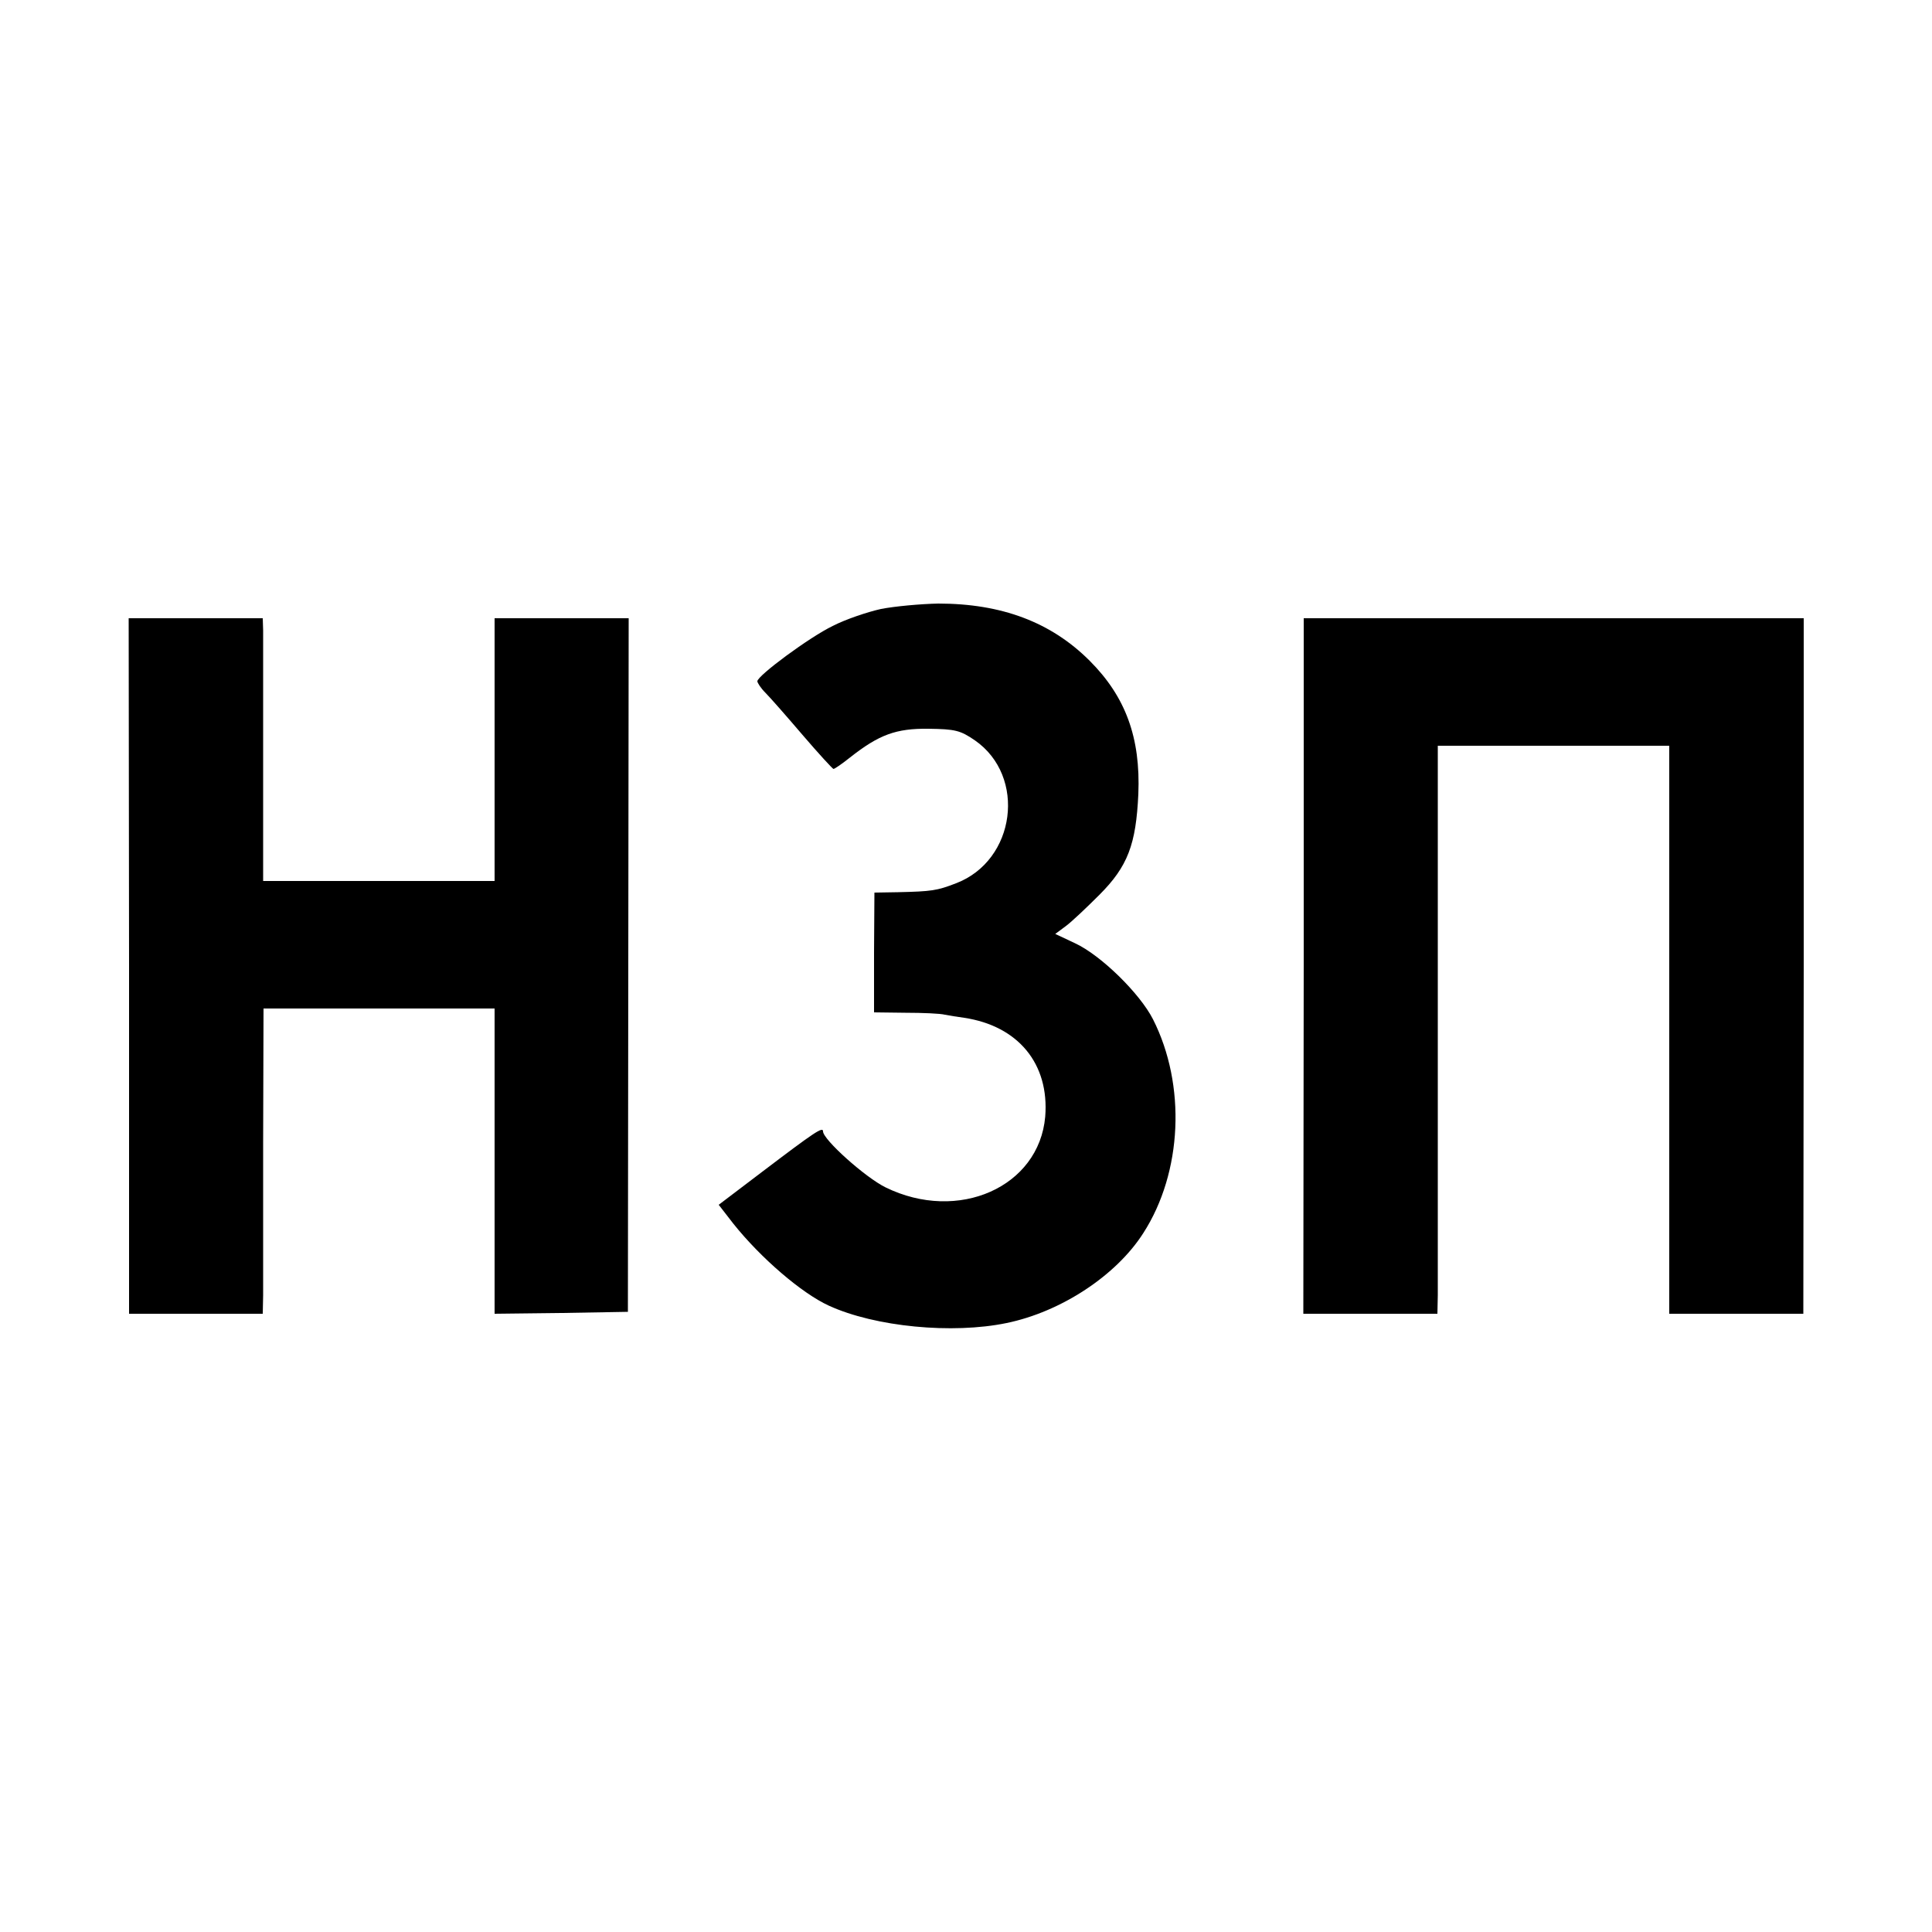
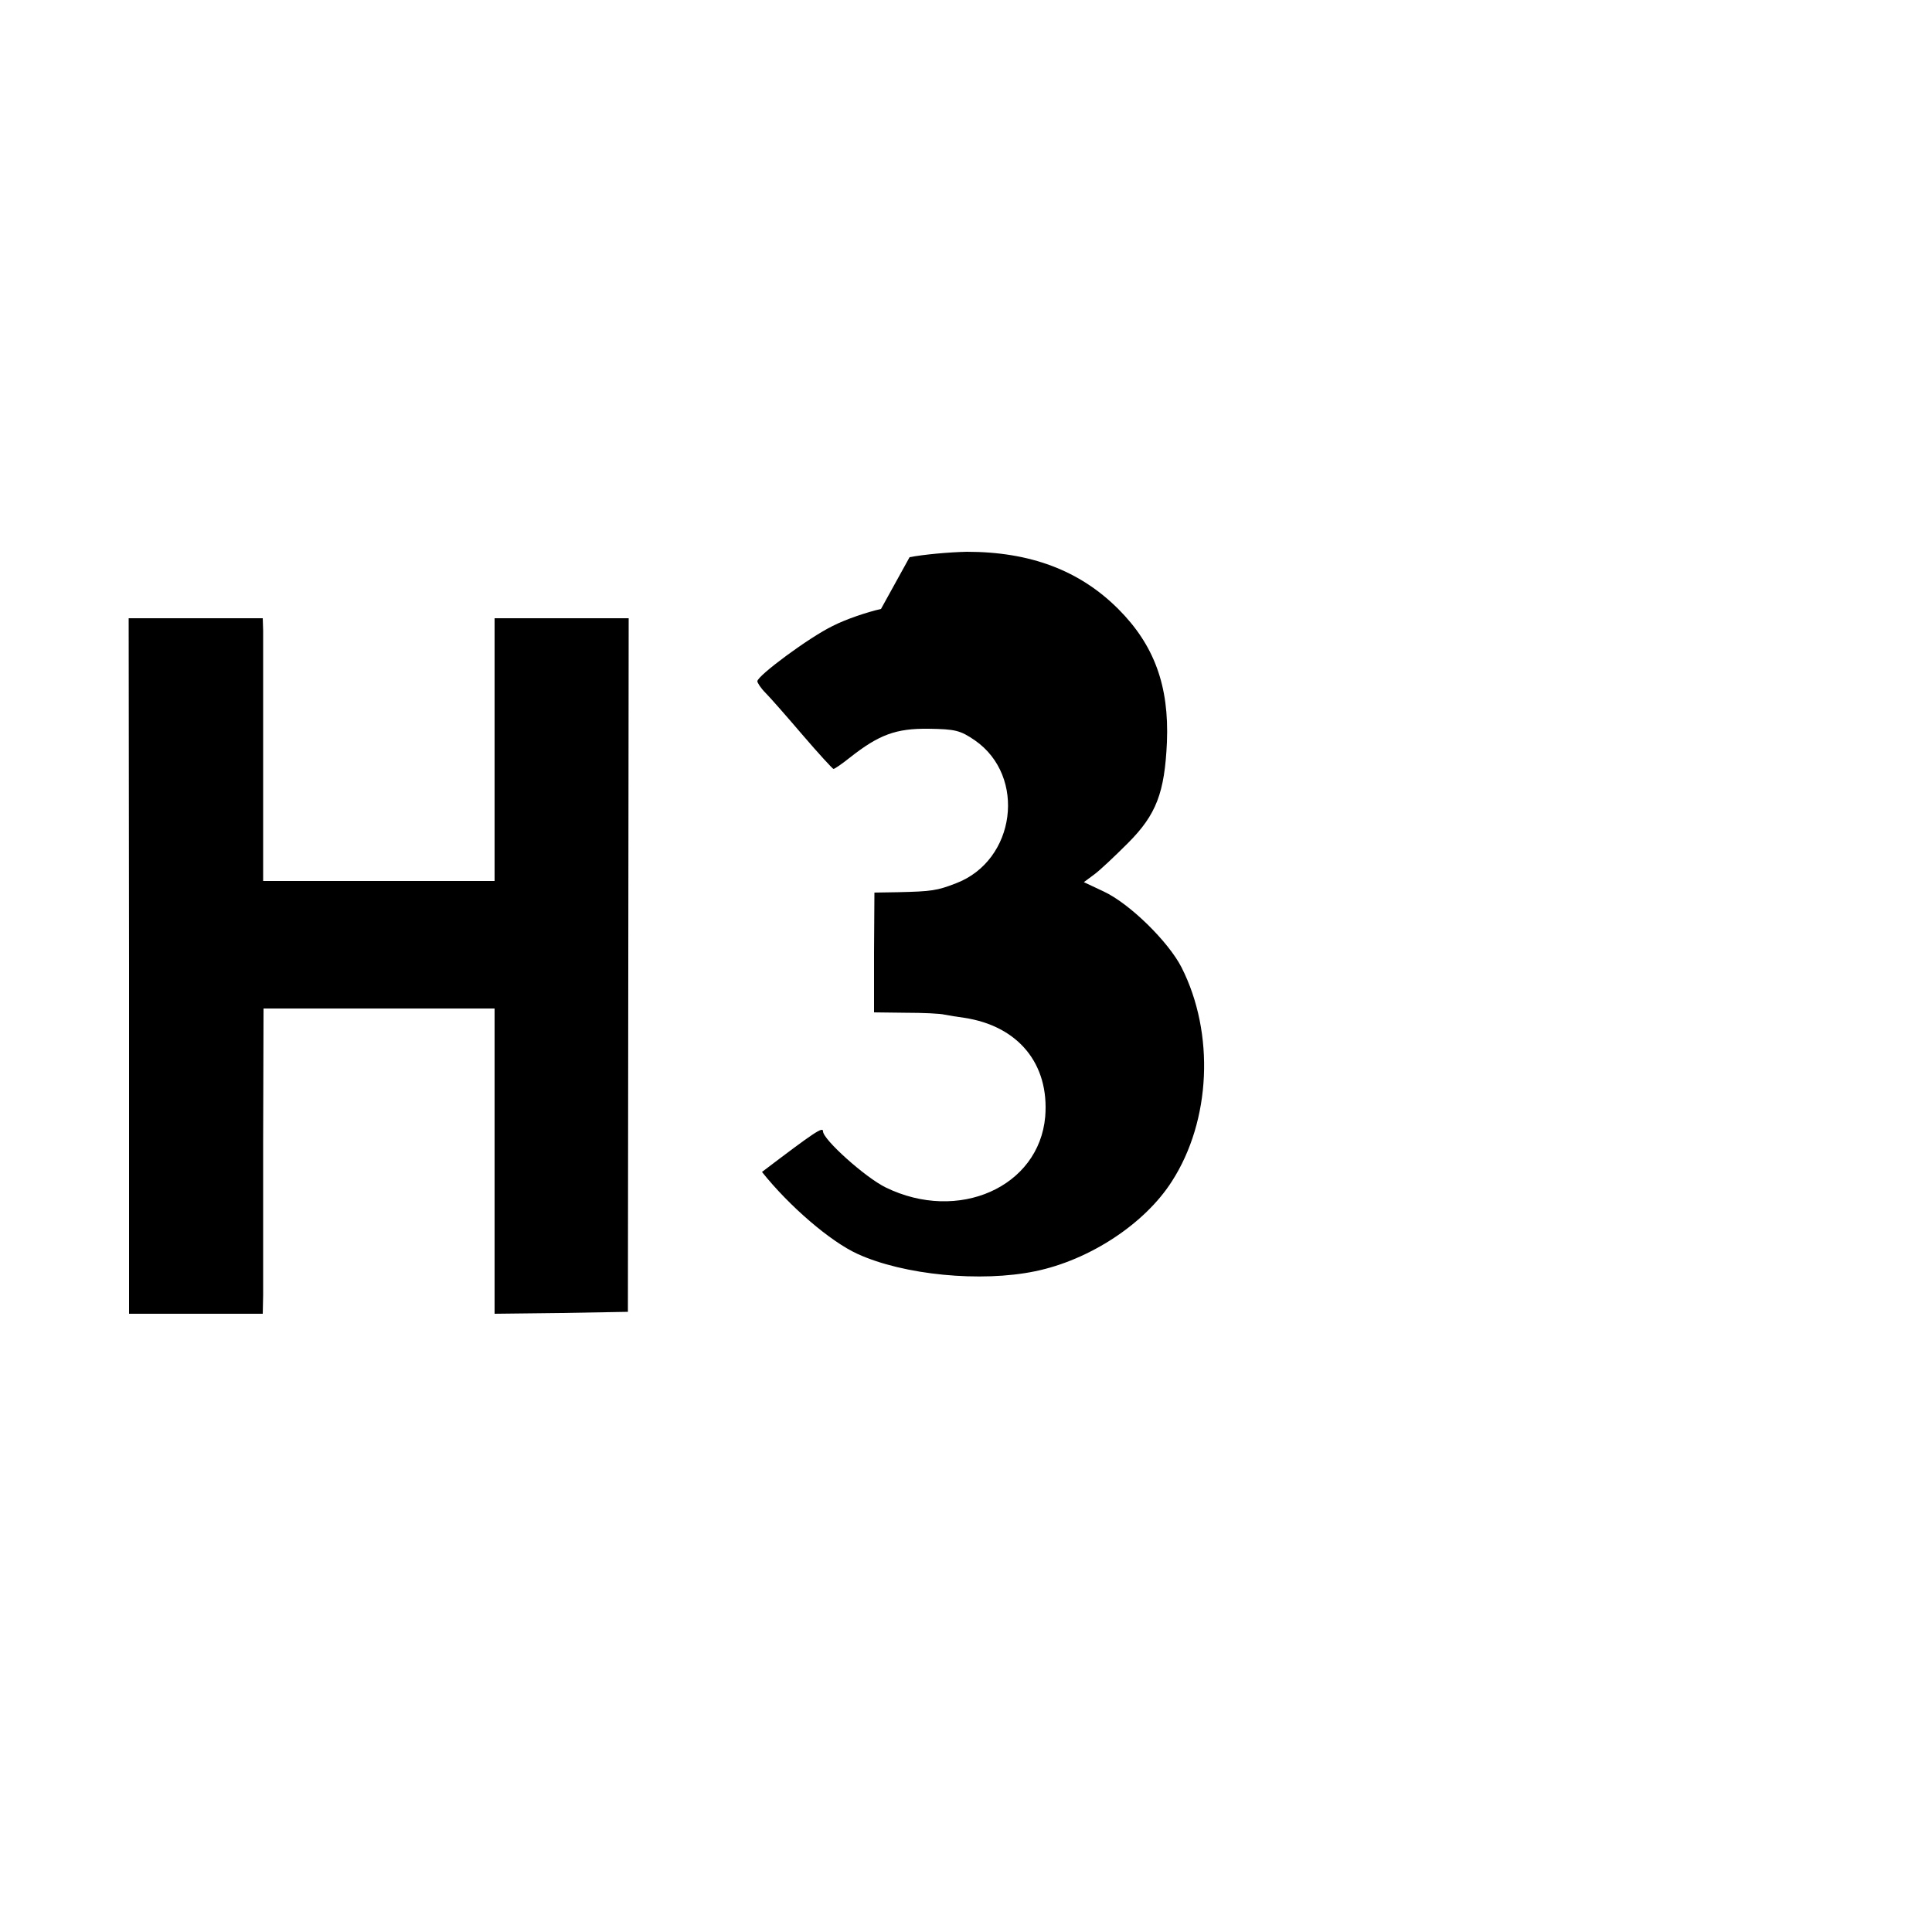
<svg xmlns="http://www.w3.org/2000/svg" version="1.0" width="500pt" height="500pt" viewBox="0 0 500 500" preserveAspectRatio="xMidYMid meet">
  <g transform="translate(0,500) scale(0.1,-0.1)" fill="#000000" stroke="none">
-     <path d="M2280 3424 c-36 -8 -92 -27 -125 -44 -60 -29 -194 -128 -195 -143 0 -4 9 -18 21 -30 12 -12 55 -61 96 -109 42 -49 78 -88 80 -88 3 0 22 13 42 29 76 60 120 76 204 75 69 -1 82 -4 120 -30 134 -93 106 -311 -49 -370 -49 -19 -63 -21 -150 -23 l-61 -1 -1 -155 0 -155 81 -1 c45 0 91 -2 102 -5 11 -2 34 -6 50 -8 140 -21 221 -119 210 -256 -16 -182 -225 -275 -413 -183 -53 26 -162 124 -162 145 0 13 -21 -1 -158 -105 l-112 -85 38 -49 c71 -89 177 -180 247 -212 120 -55 320 -74 460 -45 141 29 284 123 354 233 101 157 111 383 25 553 -34 67 -135 166 -202 197 l-51 24 27 20 c15 11 54 48 87 81 74 74 95 131 101 261 6 146 -33 252 -126 345 -100 100 -228 148 -392 148 -46 -1 -112 -7 -148 -14z" />
+     <path d="M2280 3424 c-36 -8 -92 -27 -125 -44 -60 -29 -194 -128 -195 -143 0 -4 9 -18 21 -30 12 -12 55 -61 96 -109 42 -49 78 -88 80 -88 3 0 22 13 42 29 76 60 120 76 204 75 69 -1 82 -4 120 -30 134 -93 106 -311 -49 -370 -49 -19 -63 -21 -150 -23 l-61 -1 -1 -155 0 -155 81 -1 c45 0 91 -2 102 -5 11 -2 34 -6 50 -8 140 -21 221 -119 210 -256 -16 -182 -225 -275 -413 -183 -53 26 -162 124 -162 145 0 13 -21 -1 -158 -105 c71 -89 177 -180 247 -212 120 -55 320 -74 460 -45 141 29 284 123 354 233 101 157 111 383 25 553 -34 67 -135 166 -202 197 l-51 24 27 20 c15 11 54 48 87 81 74 74 95 131 101 261 6 146 -33 252 -126 345 -100 100 -228 148 -392 148 -46 -1 -112 -7 -148 -14z" />
    <path d="M334 2500 l0 -900 173 0 173 0 1 48 c0 26 0 203 0 395 l1 347 299 0 299 0 0 -395 0 -395 173 2 172 3 1 898 1 897 -173 0 -174 0 0 -340 0 -340 -300 0 -299 0 0 308 c0 169 0 322 0 340 l-1 32 -173 0 -174 0 1 -900z" />
-     <path d="M3374 2500 l-1 -900 174 0 173 0 1 48 c0 26 0 356 0 735 l0 687 300 0 299 0 0 -735 0 -735 174 0 173 0 1 900 0 900 -647 0 -647 0 0 -900z" />
  </g>
</svg>